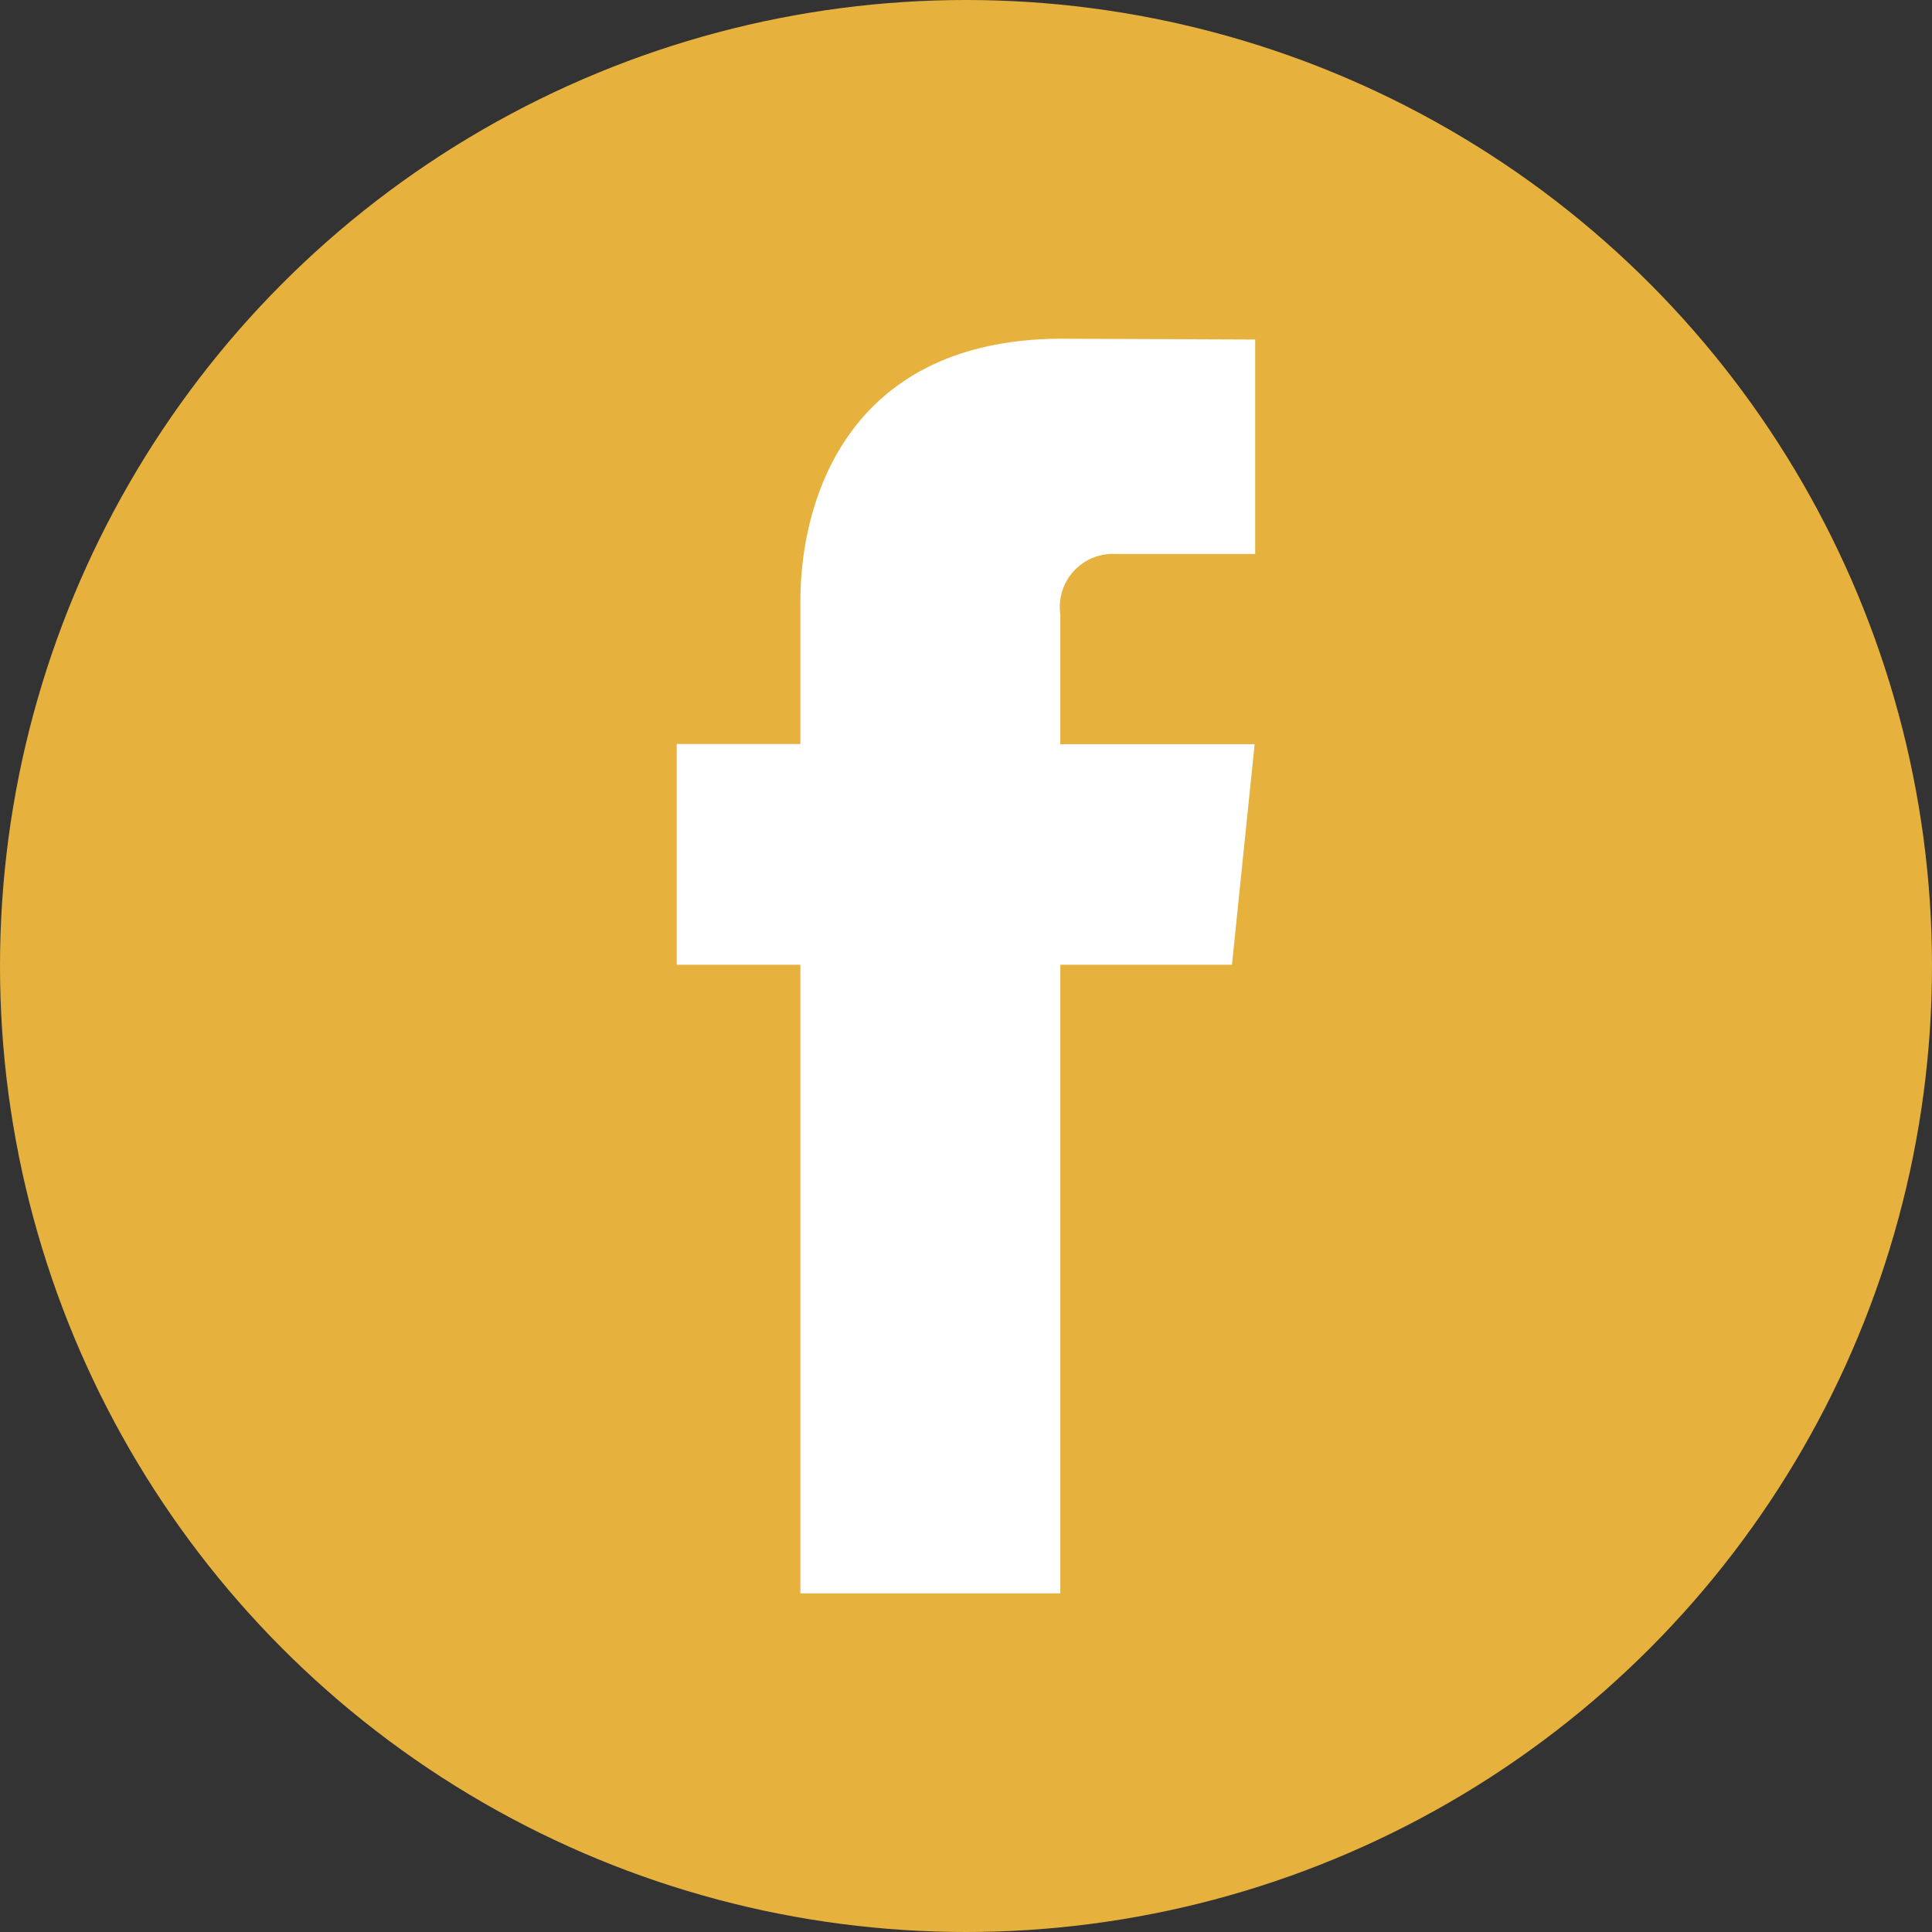
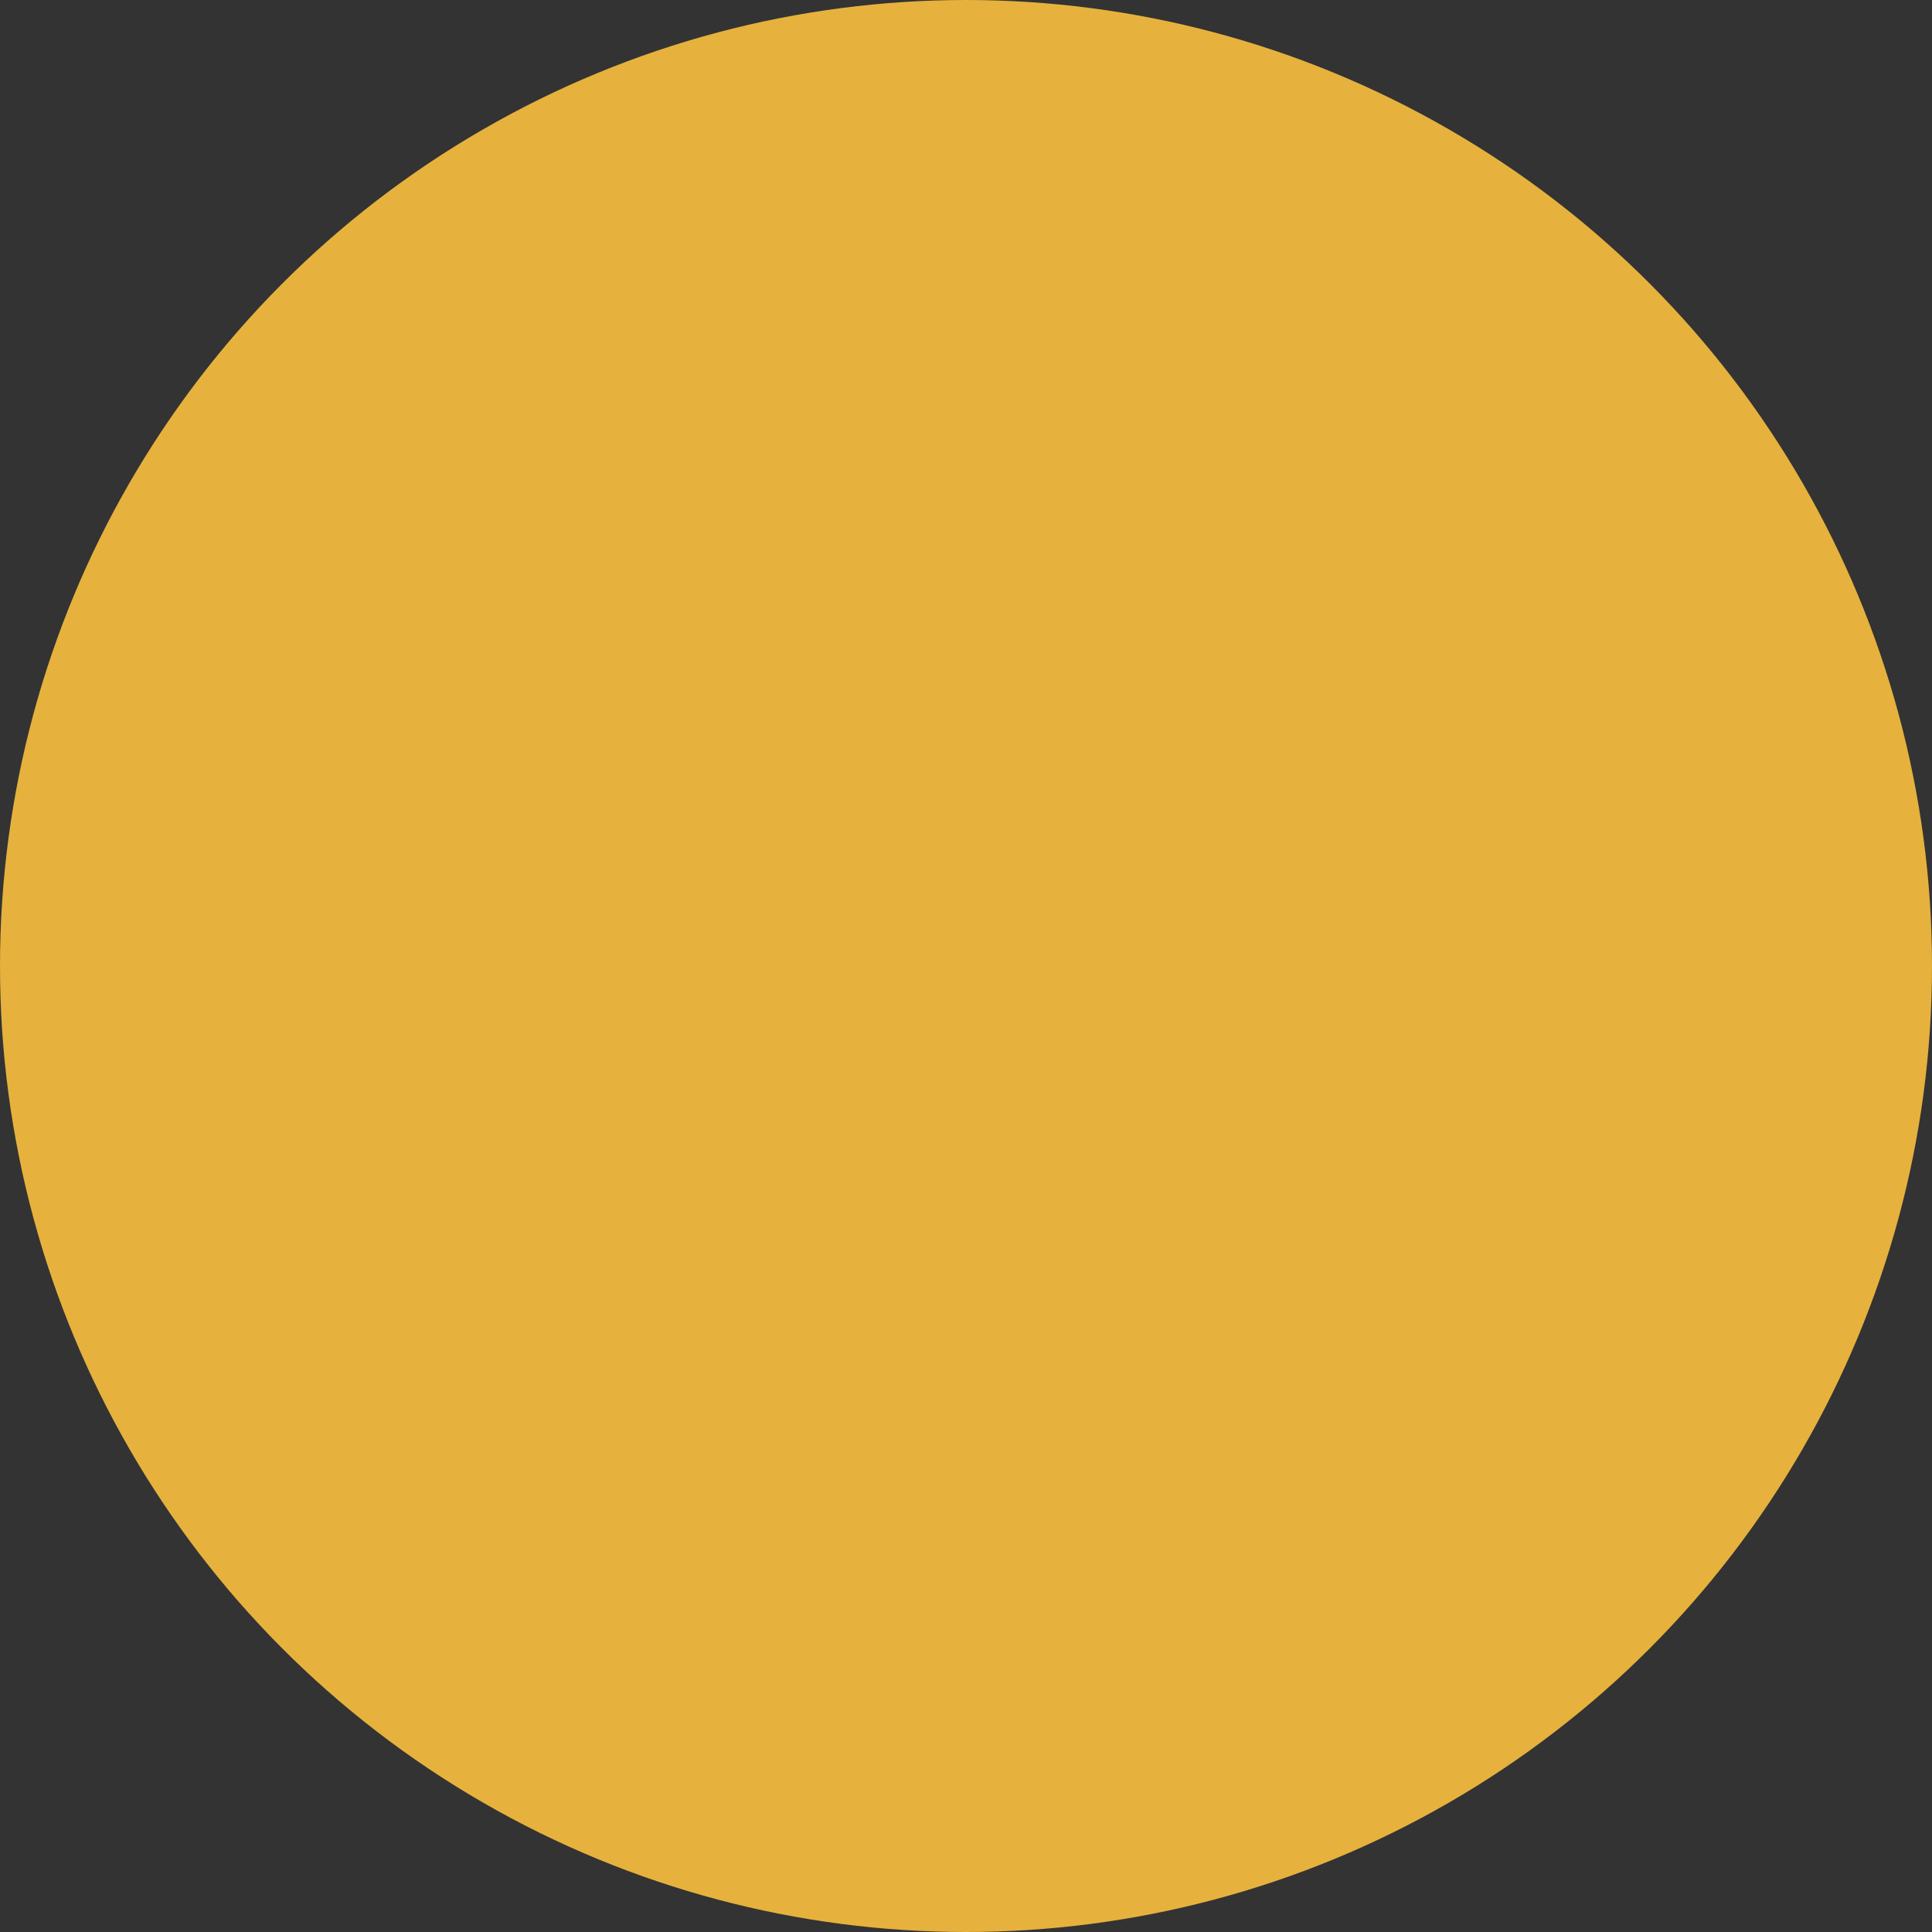
<svg xmlns="http://www.w3.org/2000/svg" width="35" height="35" viewBox="0 0 35 35">
  <rect x="0" y="0" width="35" height="35" fill="#333333" stroke="none" />
  <g id="Group_612" data-name="Group 612" transform="translate(-143 -4418)">
    <circle id="Ellipse_15" data-name="Ellipse 15" cx="17.5" cy="17.5" r="17.5" transform="translate(143 4418)" fill="#e6b23d" />
-     <path id="Path_16" data-name="Path 16" d="M47.87,33.107H44.761V44.494H40.052V33.107h-2.24v-4h2.24v-2.59c0-1.852.88-4.752,4.751-4.752l3.488.015v3.885H45.761a.959.959,0,0,0-1,1.091v2.355h3.52Z" transform="translate(117.448 4402.371)" fill="#fff" />
  </g>
</svg>